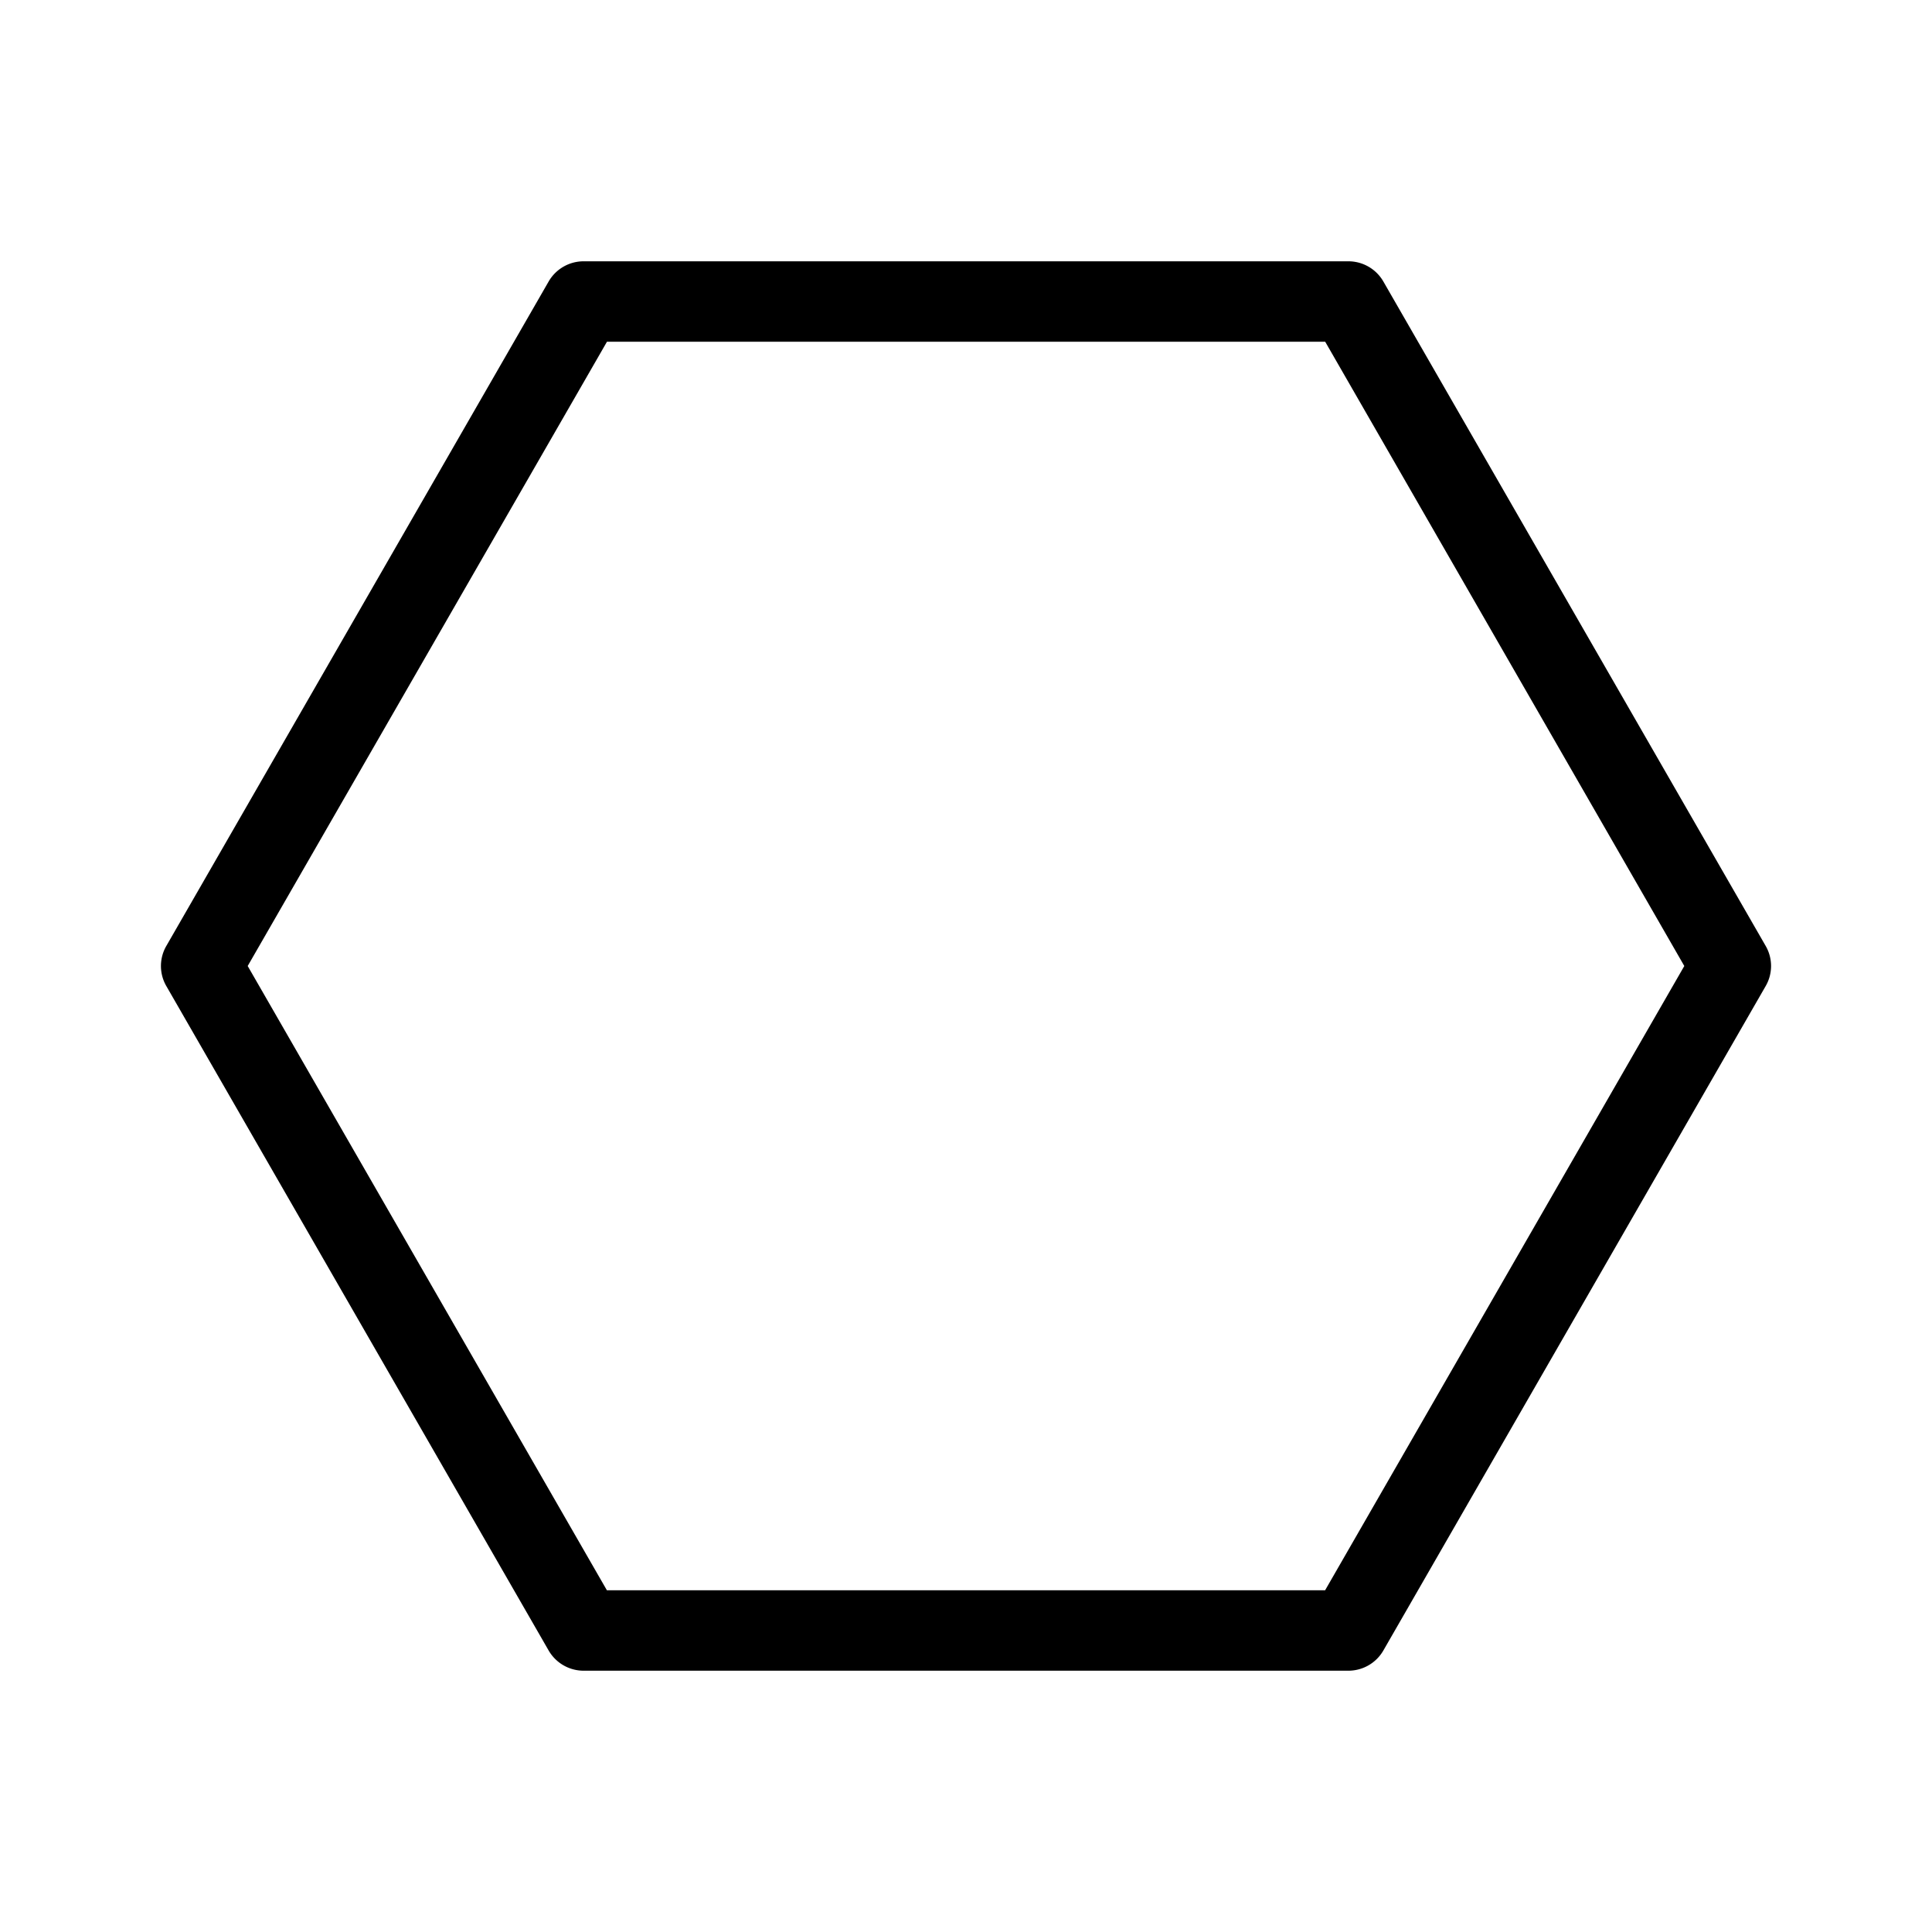
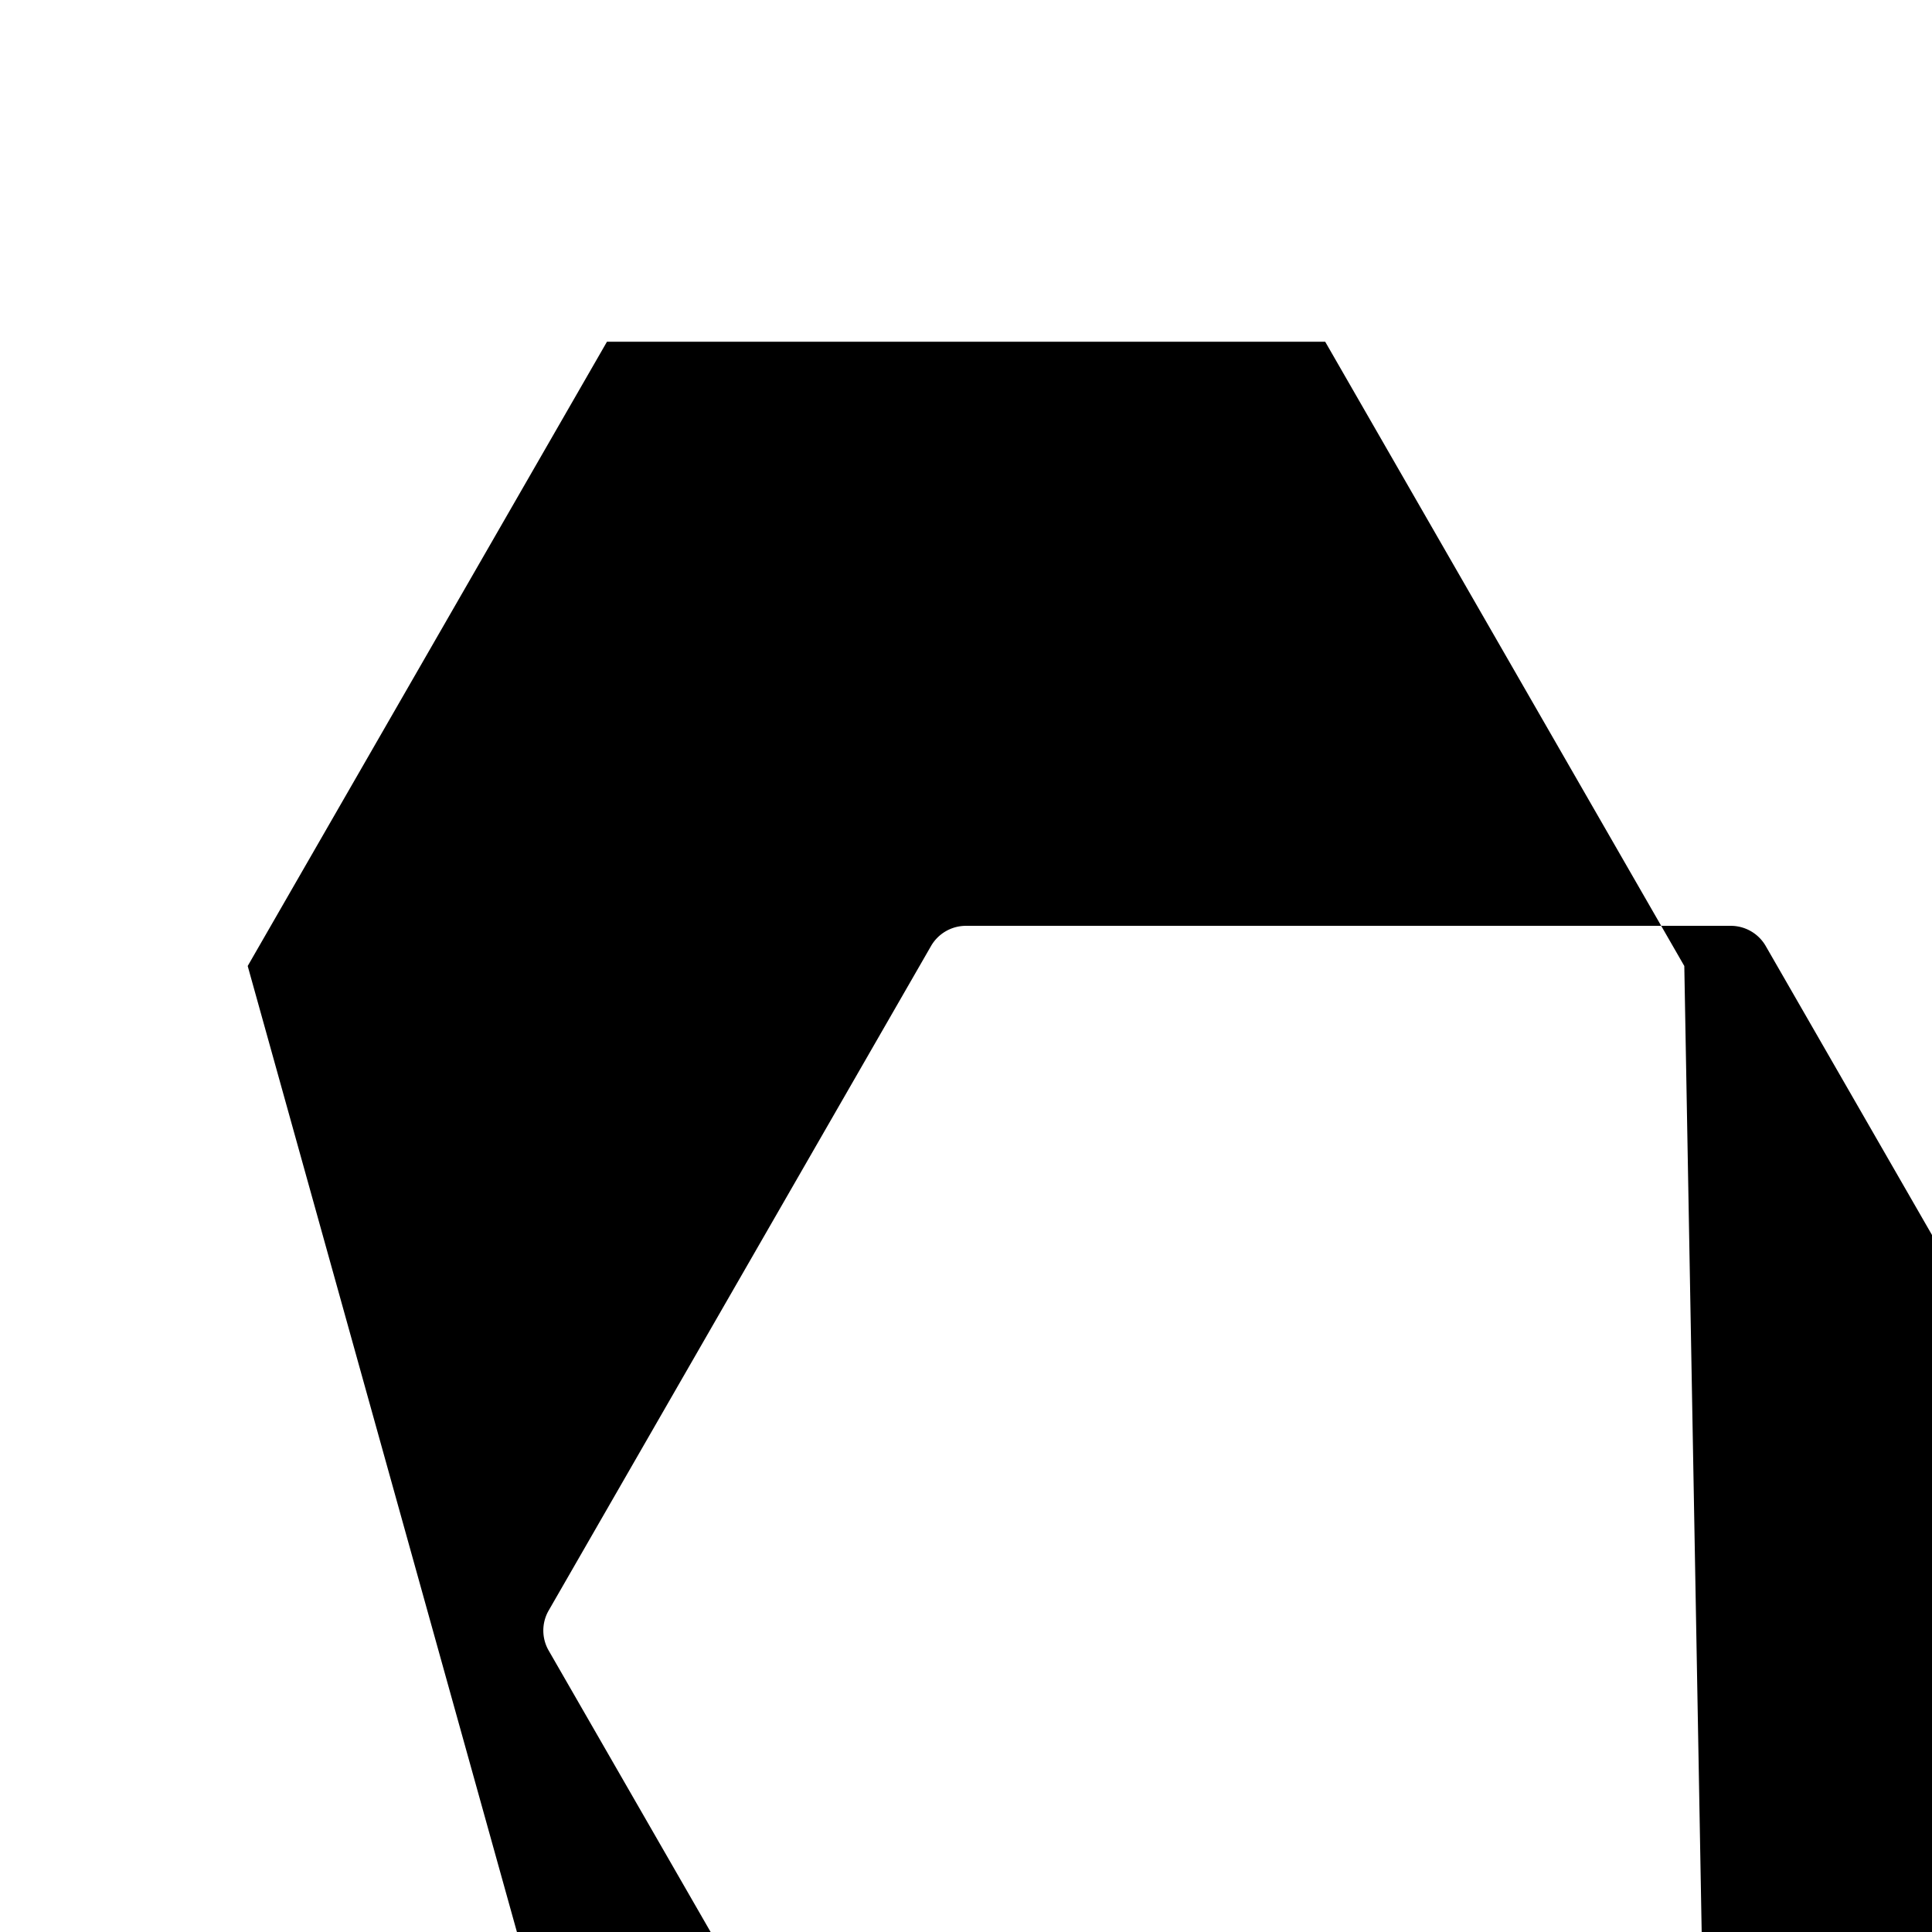
<svg xmlns="http://www.w3.org/2000/svg" viewBox="0 0 24 24">
-   <path fill="currentColor" d="m21.934 11.751l-4.75-8.255a.501.501 0 0 0-.434-.25h-9.5a.501.501 0 0 0-.434.25l-4.75 8.255a.498.498 0 0 0 0 .498l4.75 8.255c.09.155.255.25.434.25h9.5a.501.501 0 0 0 .434-.25l4.75-8.255a.498.498 0 0 0 0-.498m-5.473 8.004H7.539L3.077 12L7.54 4.245h8.922L20.923 12z" />
+   <path fill="currentColor" d="m21.934 11.751a.501.501 0 0 0-.434-.25h-9.5a.501.501 0 0 0-.434.25l-4.75 8.255a.498.498 0 0 0 0 .498l4.75 8.255c.09.155.255.25.434.25h9.5a.501.501 0 0 0 .434-.25l4.75-8.255a.498.498 0 0 0 0-.498m-5.473 8.004H7.539L3.077 12L7.54 4.245h8.922L20.923 12z" />
</svg>